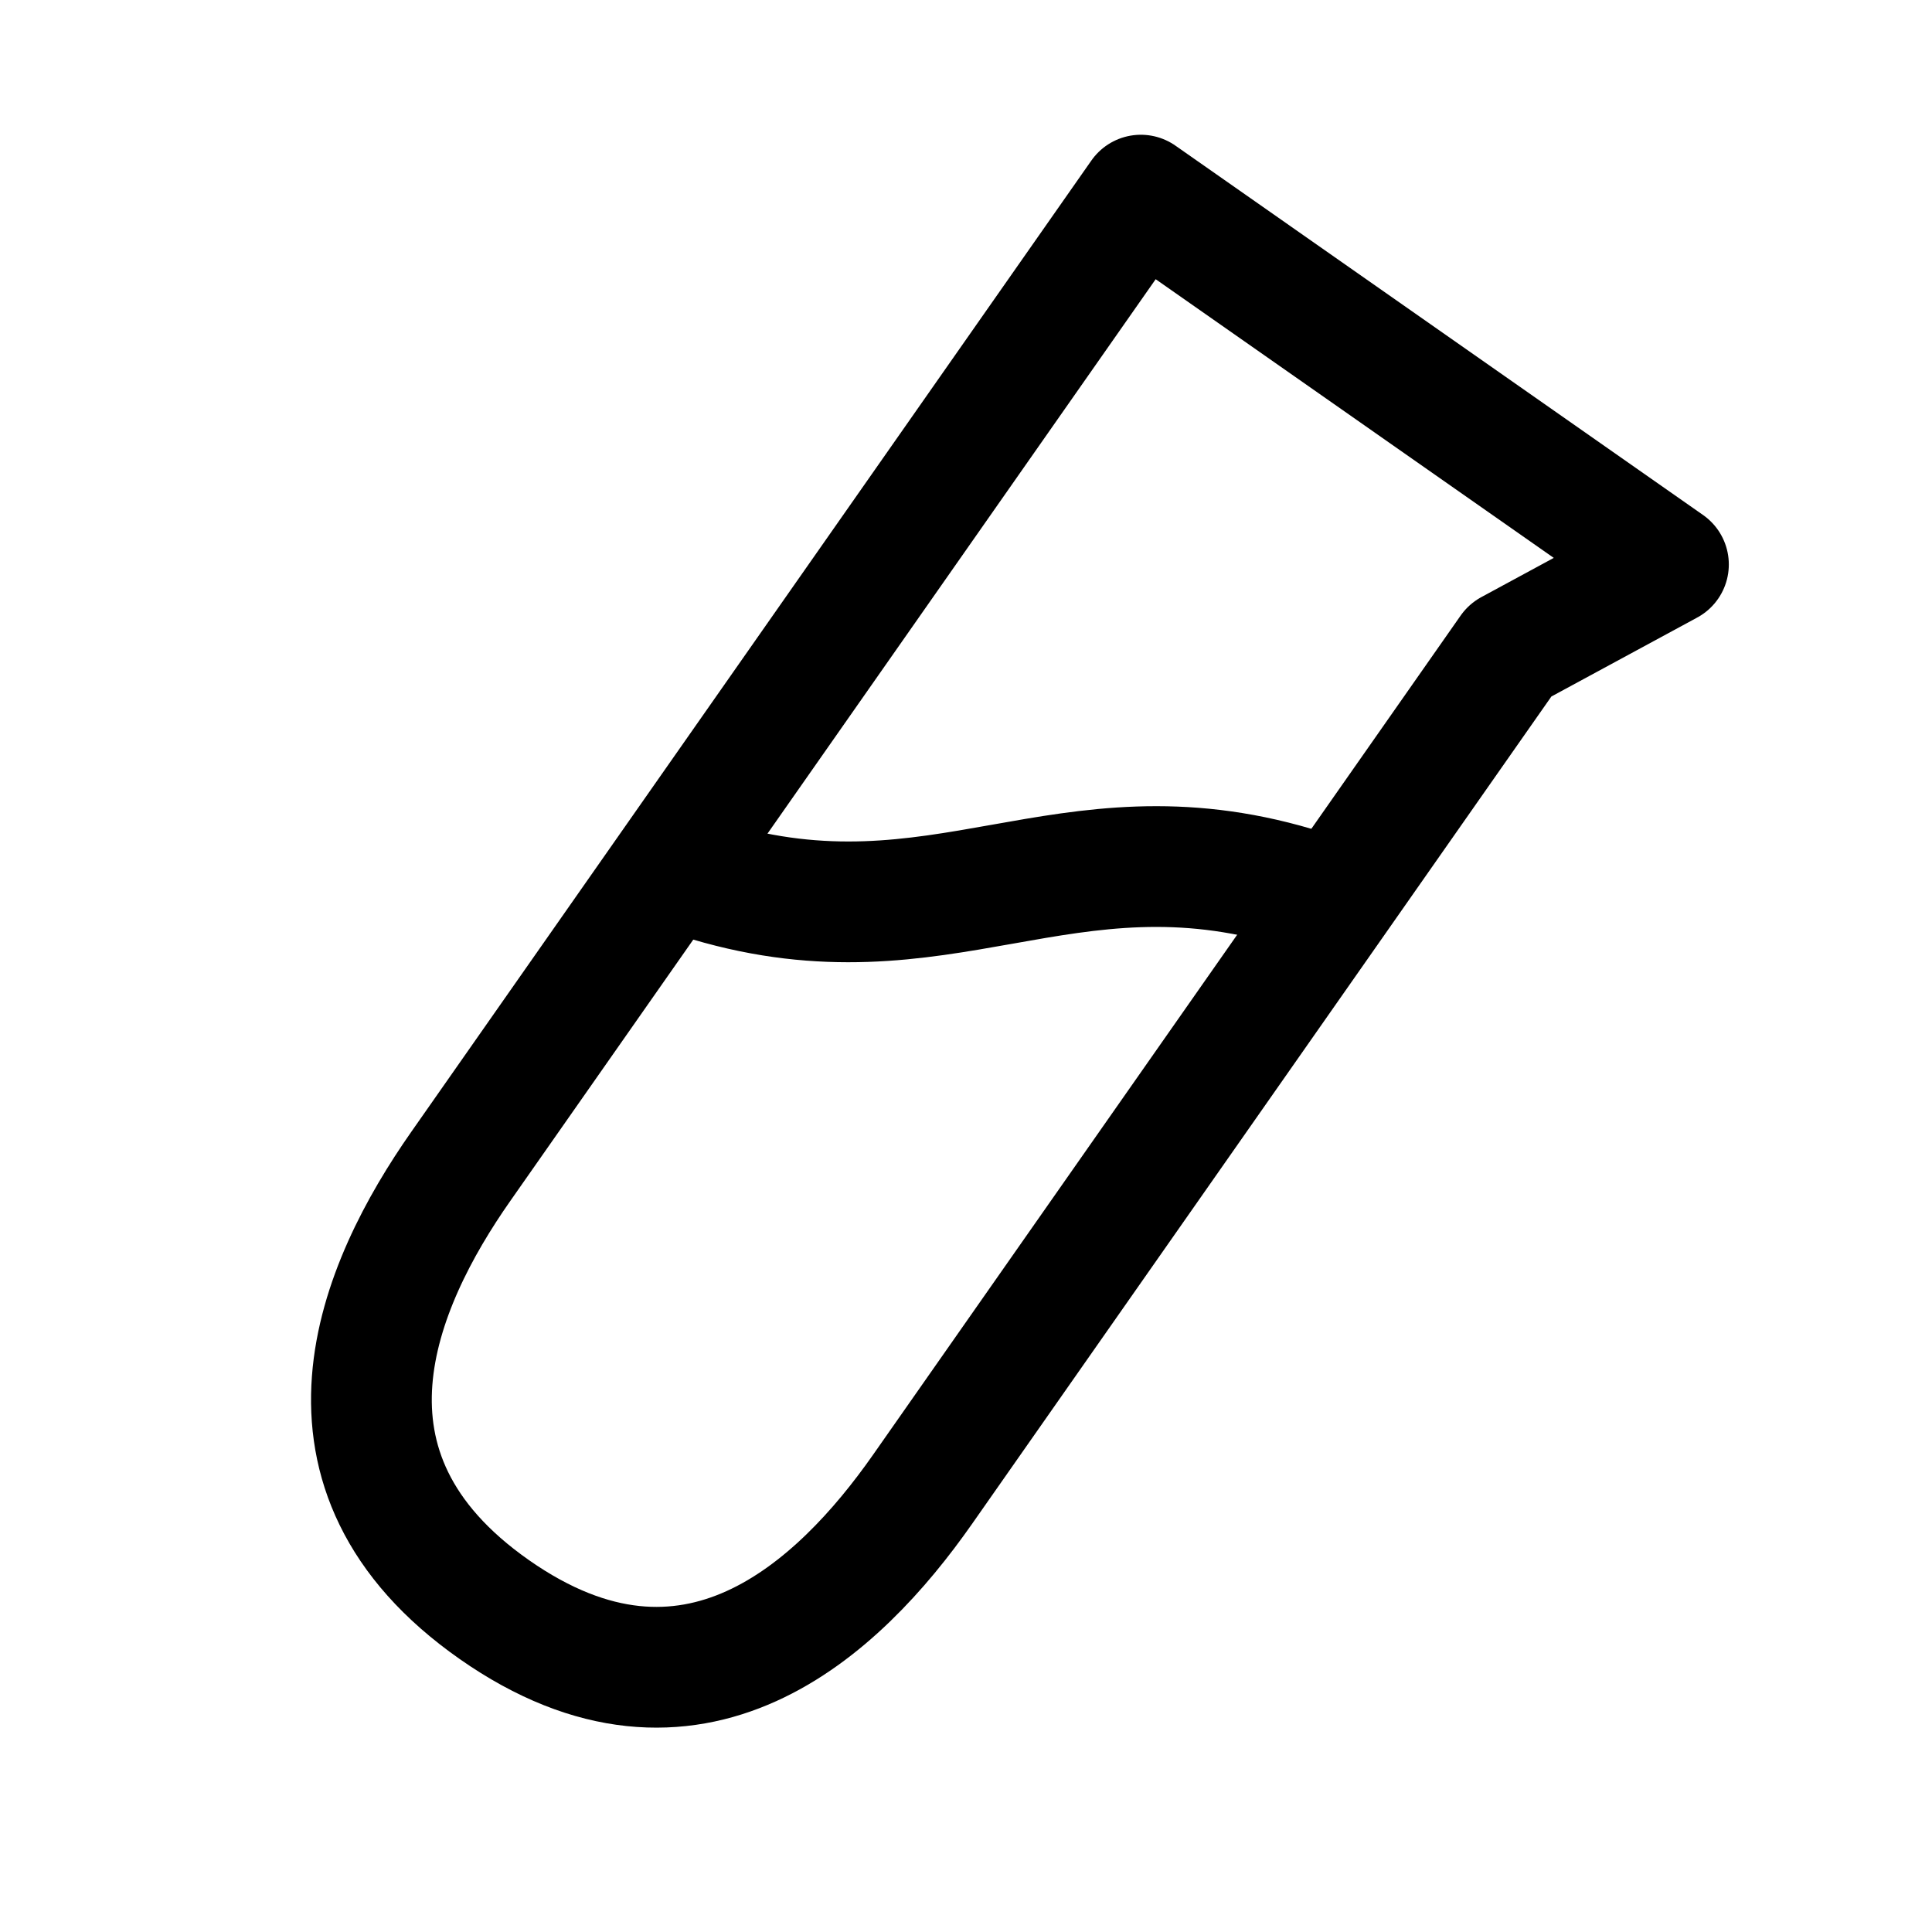
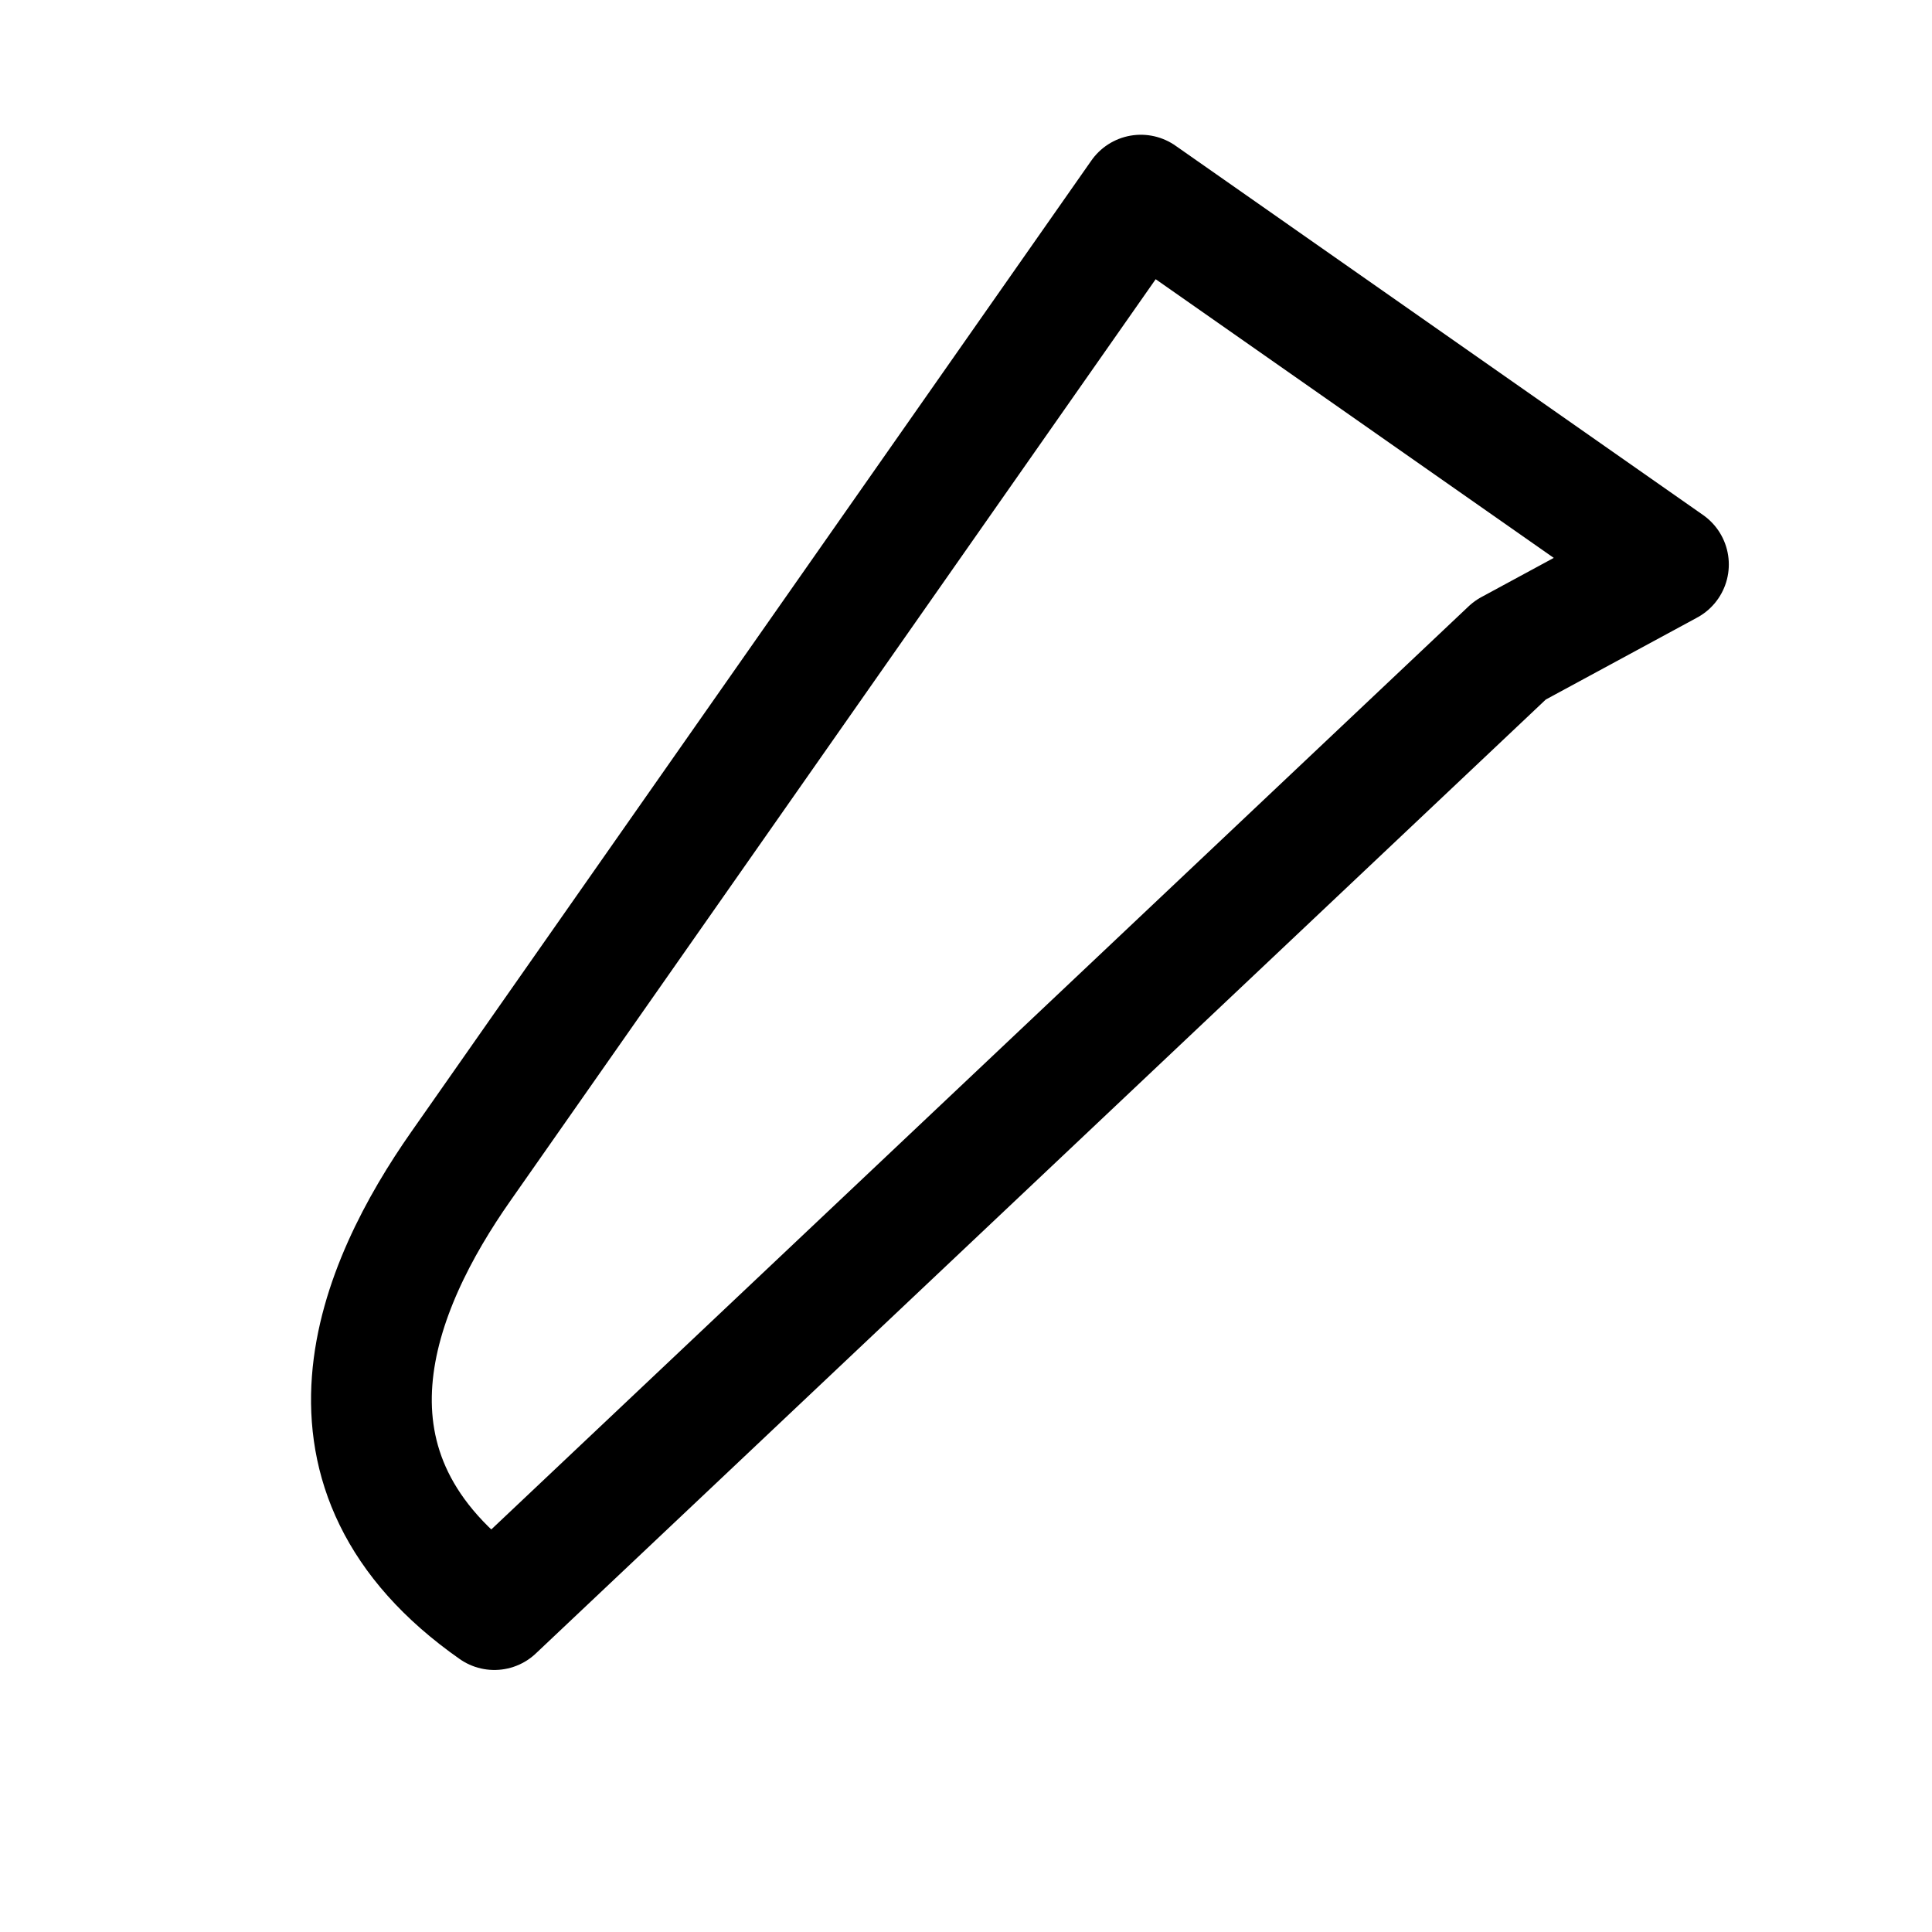
<svg xmlns="http://www.w3.org/2000/svg" width="24" stroke-width="1.5" height="24" viewBox="0 0 24 24" fill="none">
-   <path d="M6.141 19.995C8.599 21.716 10.422 19.983 11.459 18.503L18.759 8.077L20.726 7.012L14.172 2.424L5.725 14.488C4.688 15.968 3.684 18.274 6.141 19.995Z" stroke="currentColor" stroke-linecap="round" stroke-linejoin="round" />
-   <path d="M16.091 11.019C13.215 10.167 11.688 11.801 8.811 10.949" stroke="currentColor" stroke-linecap="round" stroke-linejoin="round" />
+   <path d="M6.141 19.995L18.759 8.077L20.726 7.012L14.172 2.424L5.725 14.488C4.688 15.968 3.684 18.274 6.141 19.995Z" stroke="currentColor" stroke-linecap="round" stroke-linejoin="round" />
</svg>